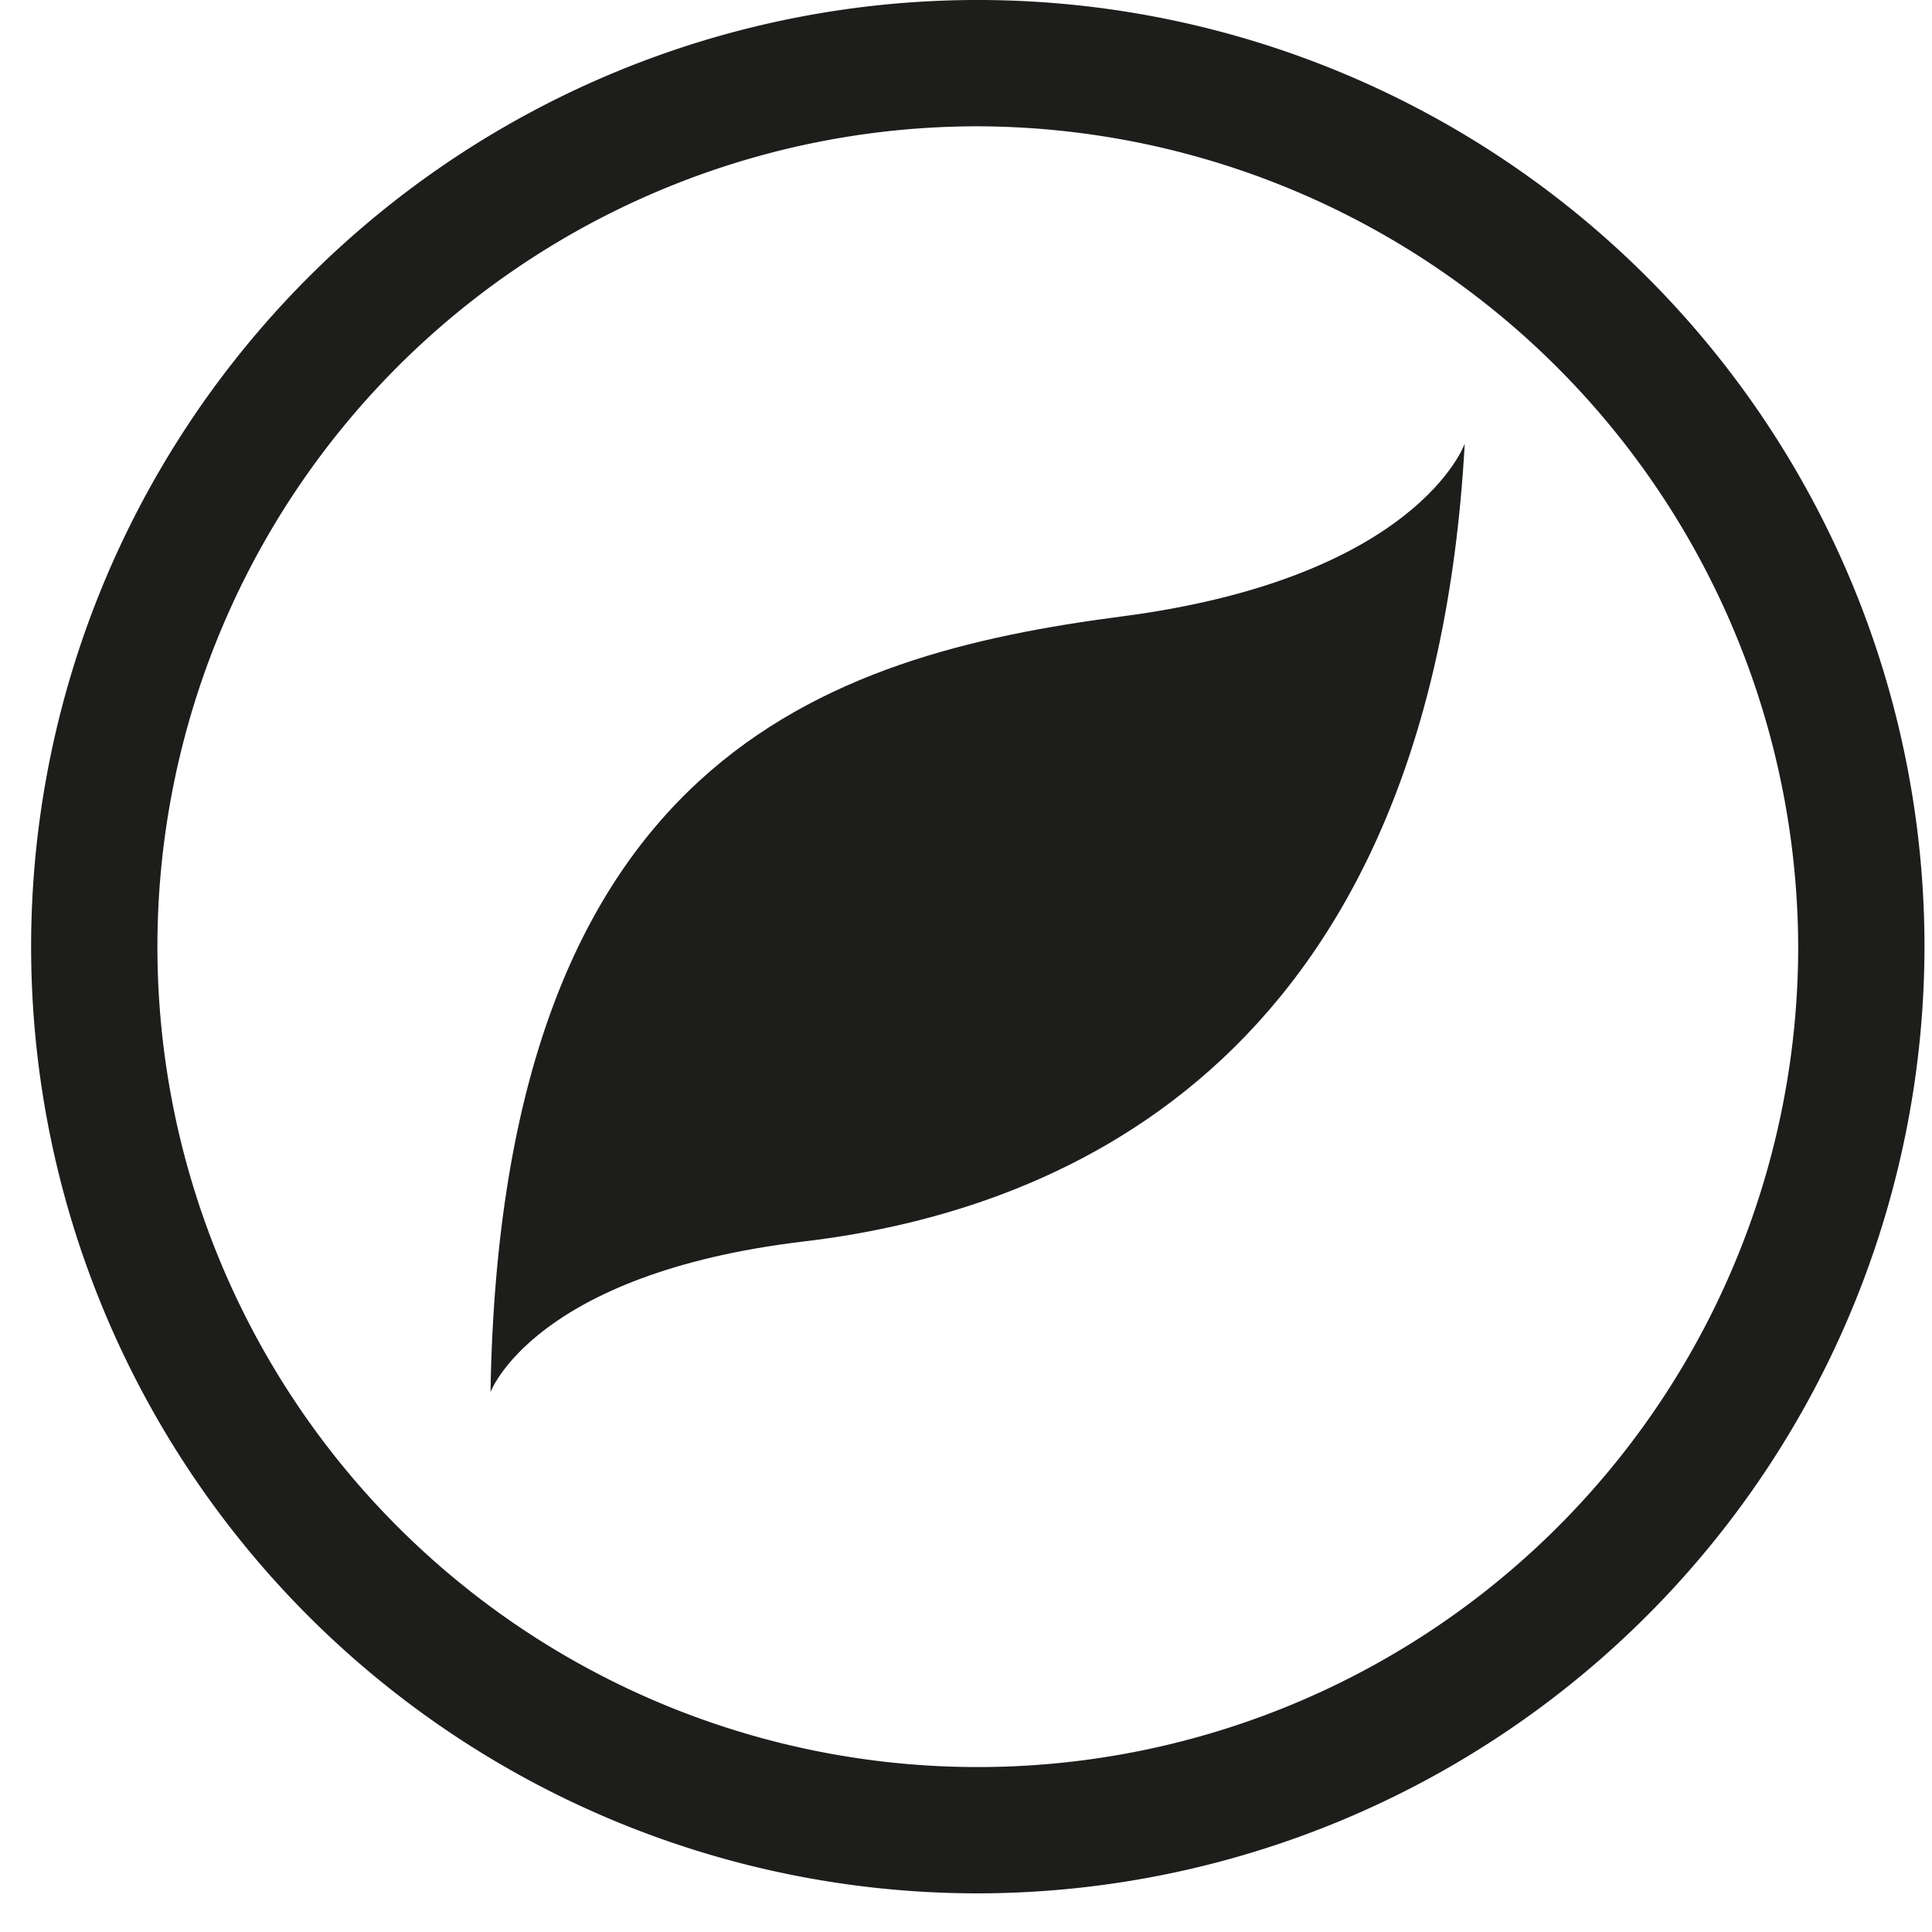
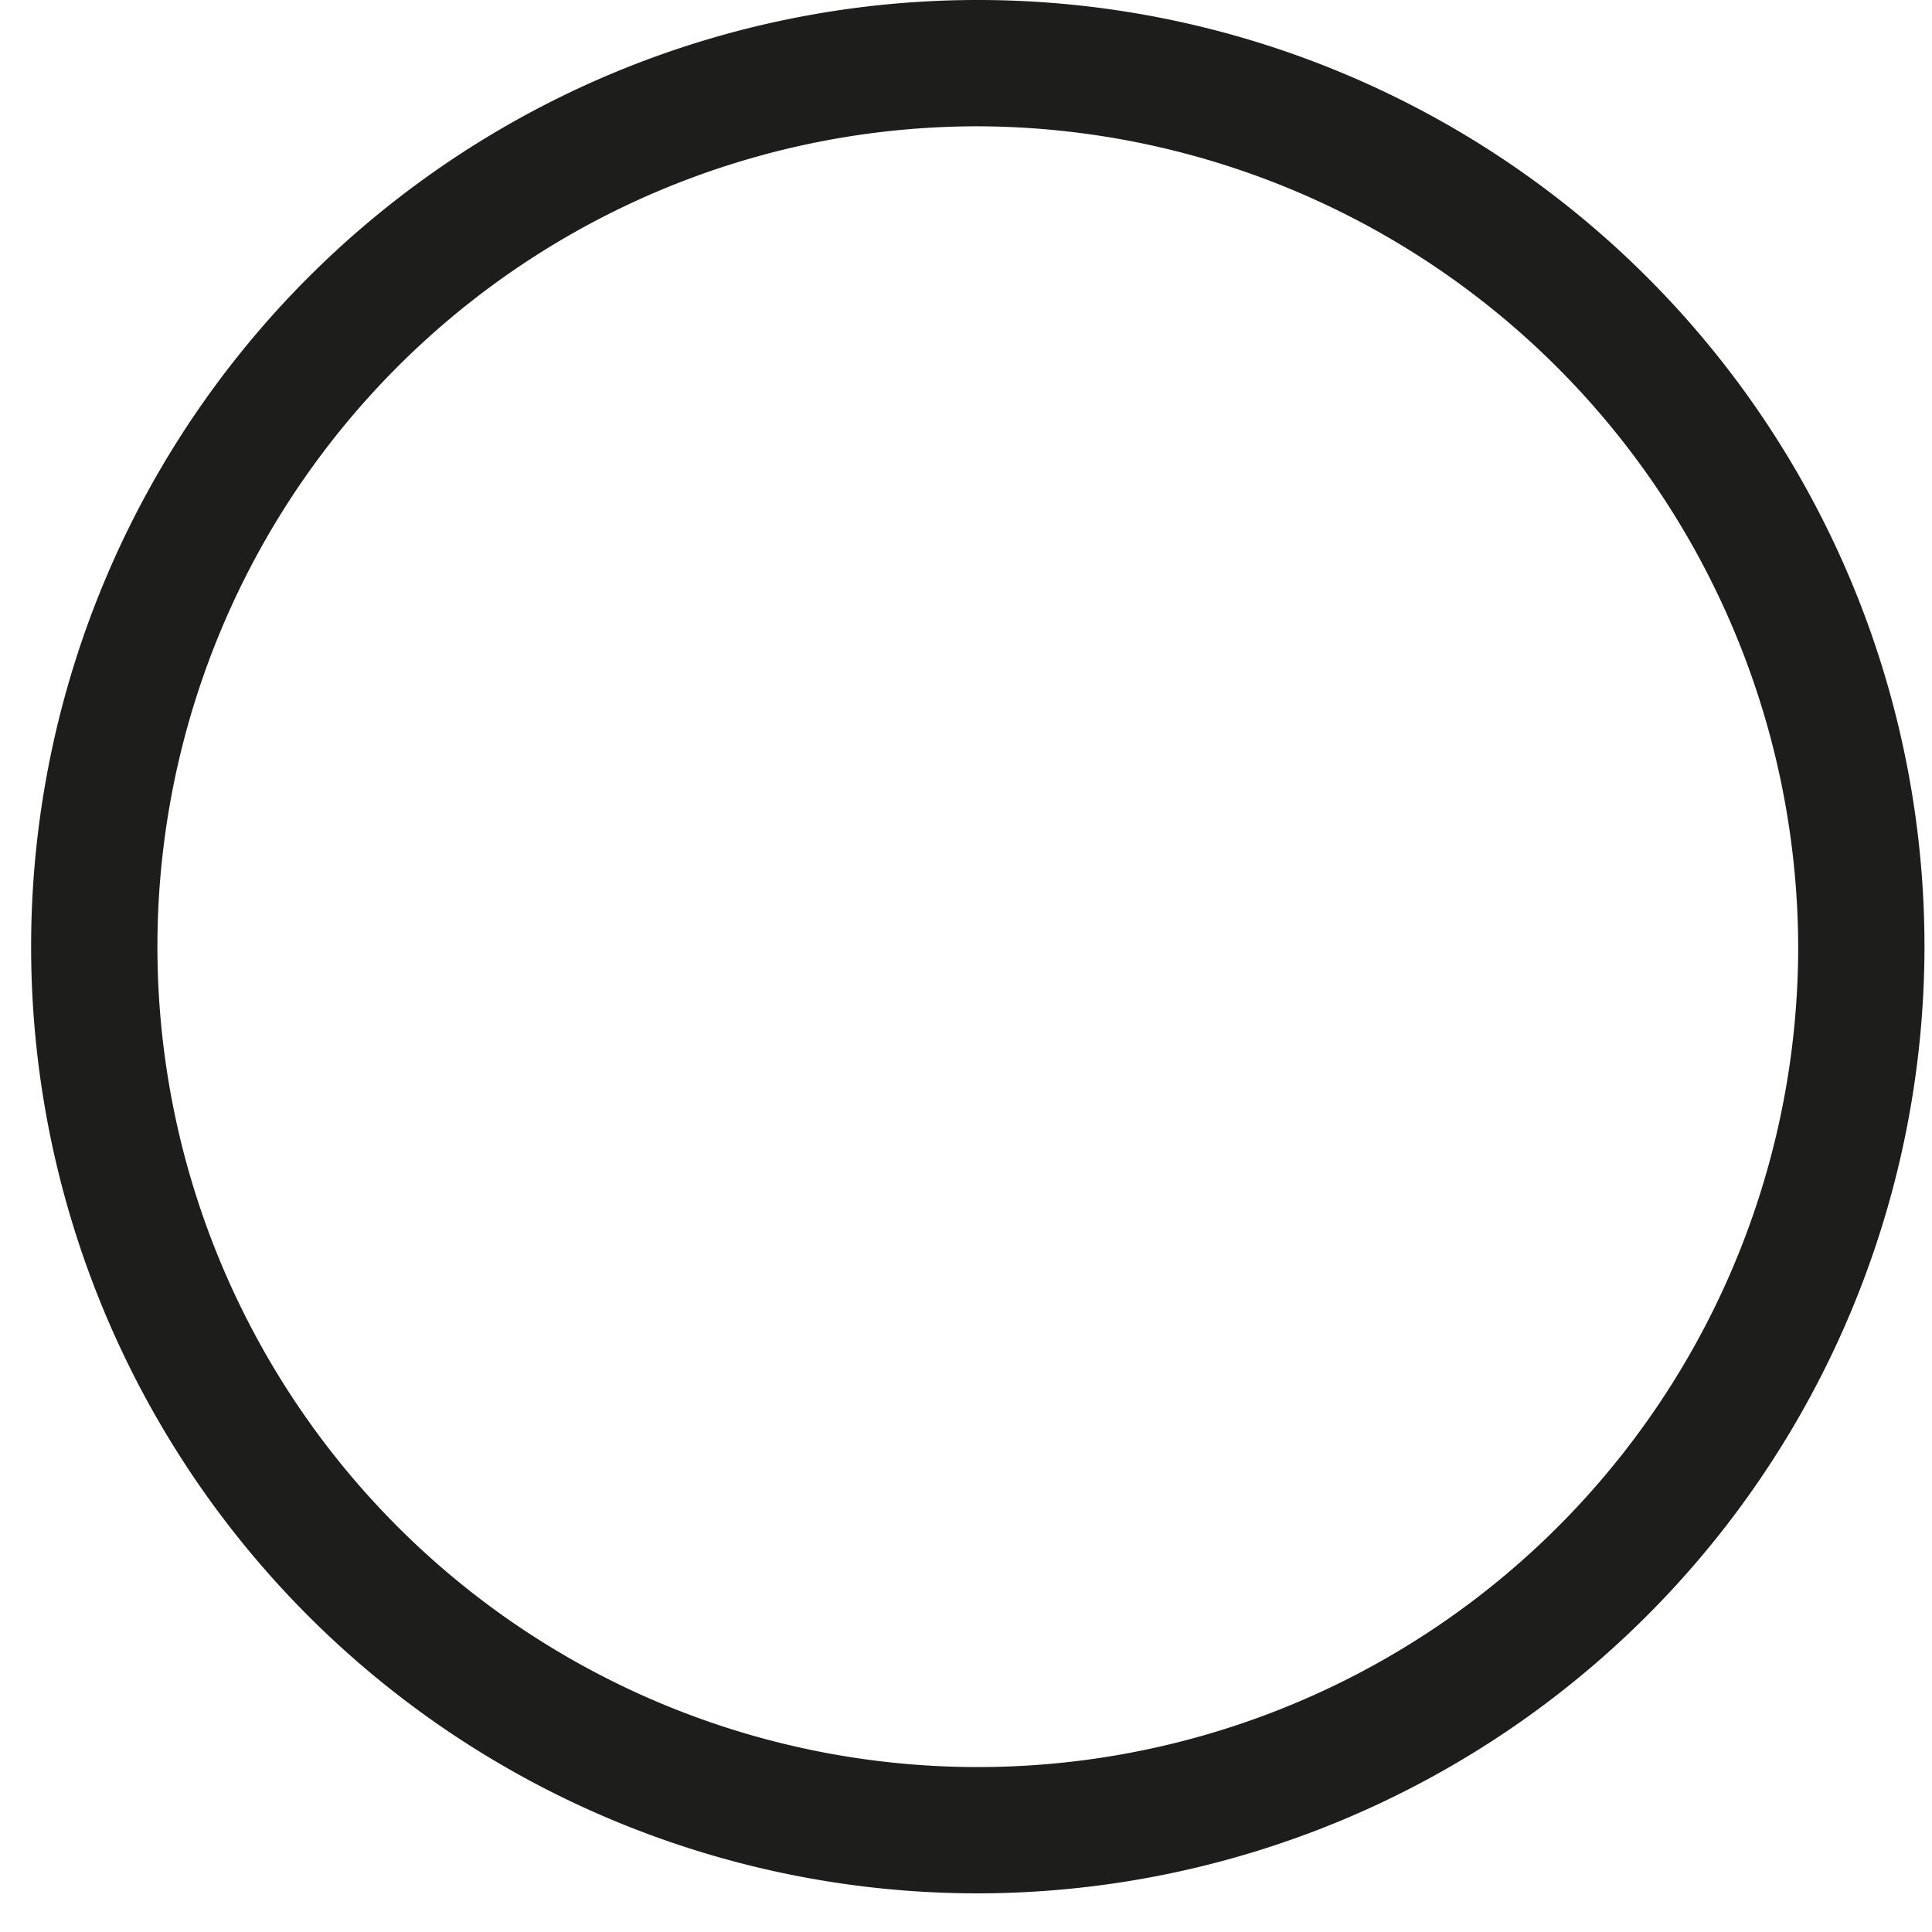
<svg xmlns="http://www.w3.org/2000/svg" id="Layer_1" data-name="Layer 1" viewBox="0 0 54 54">
  <defs>
    <style>.cls-1{fill:#1d1d1b;}</style>
  </defs>
-   <path class="cls-1" d="M22.46,34.7C30,33.81,40,29.38,40.94,12.4c0,0-1.31,3.75-9.59,4.83S14,21.21,13.71,38.91c0,0,1.21-3.31,8.75-4.21" />
  <path class="cls-1" d="M27.33,52.92A26.46,26.46,0,1,1,53.79,26.46,26.49,26.49,0,0,1,27.33,52.92Zm0-49.39A22.93,22.93,0,1,0,50.26,26.46,23,23,0,0,0,27.33,3.53Z" />
</svg>